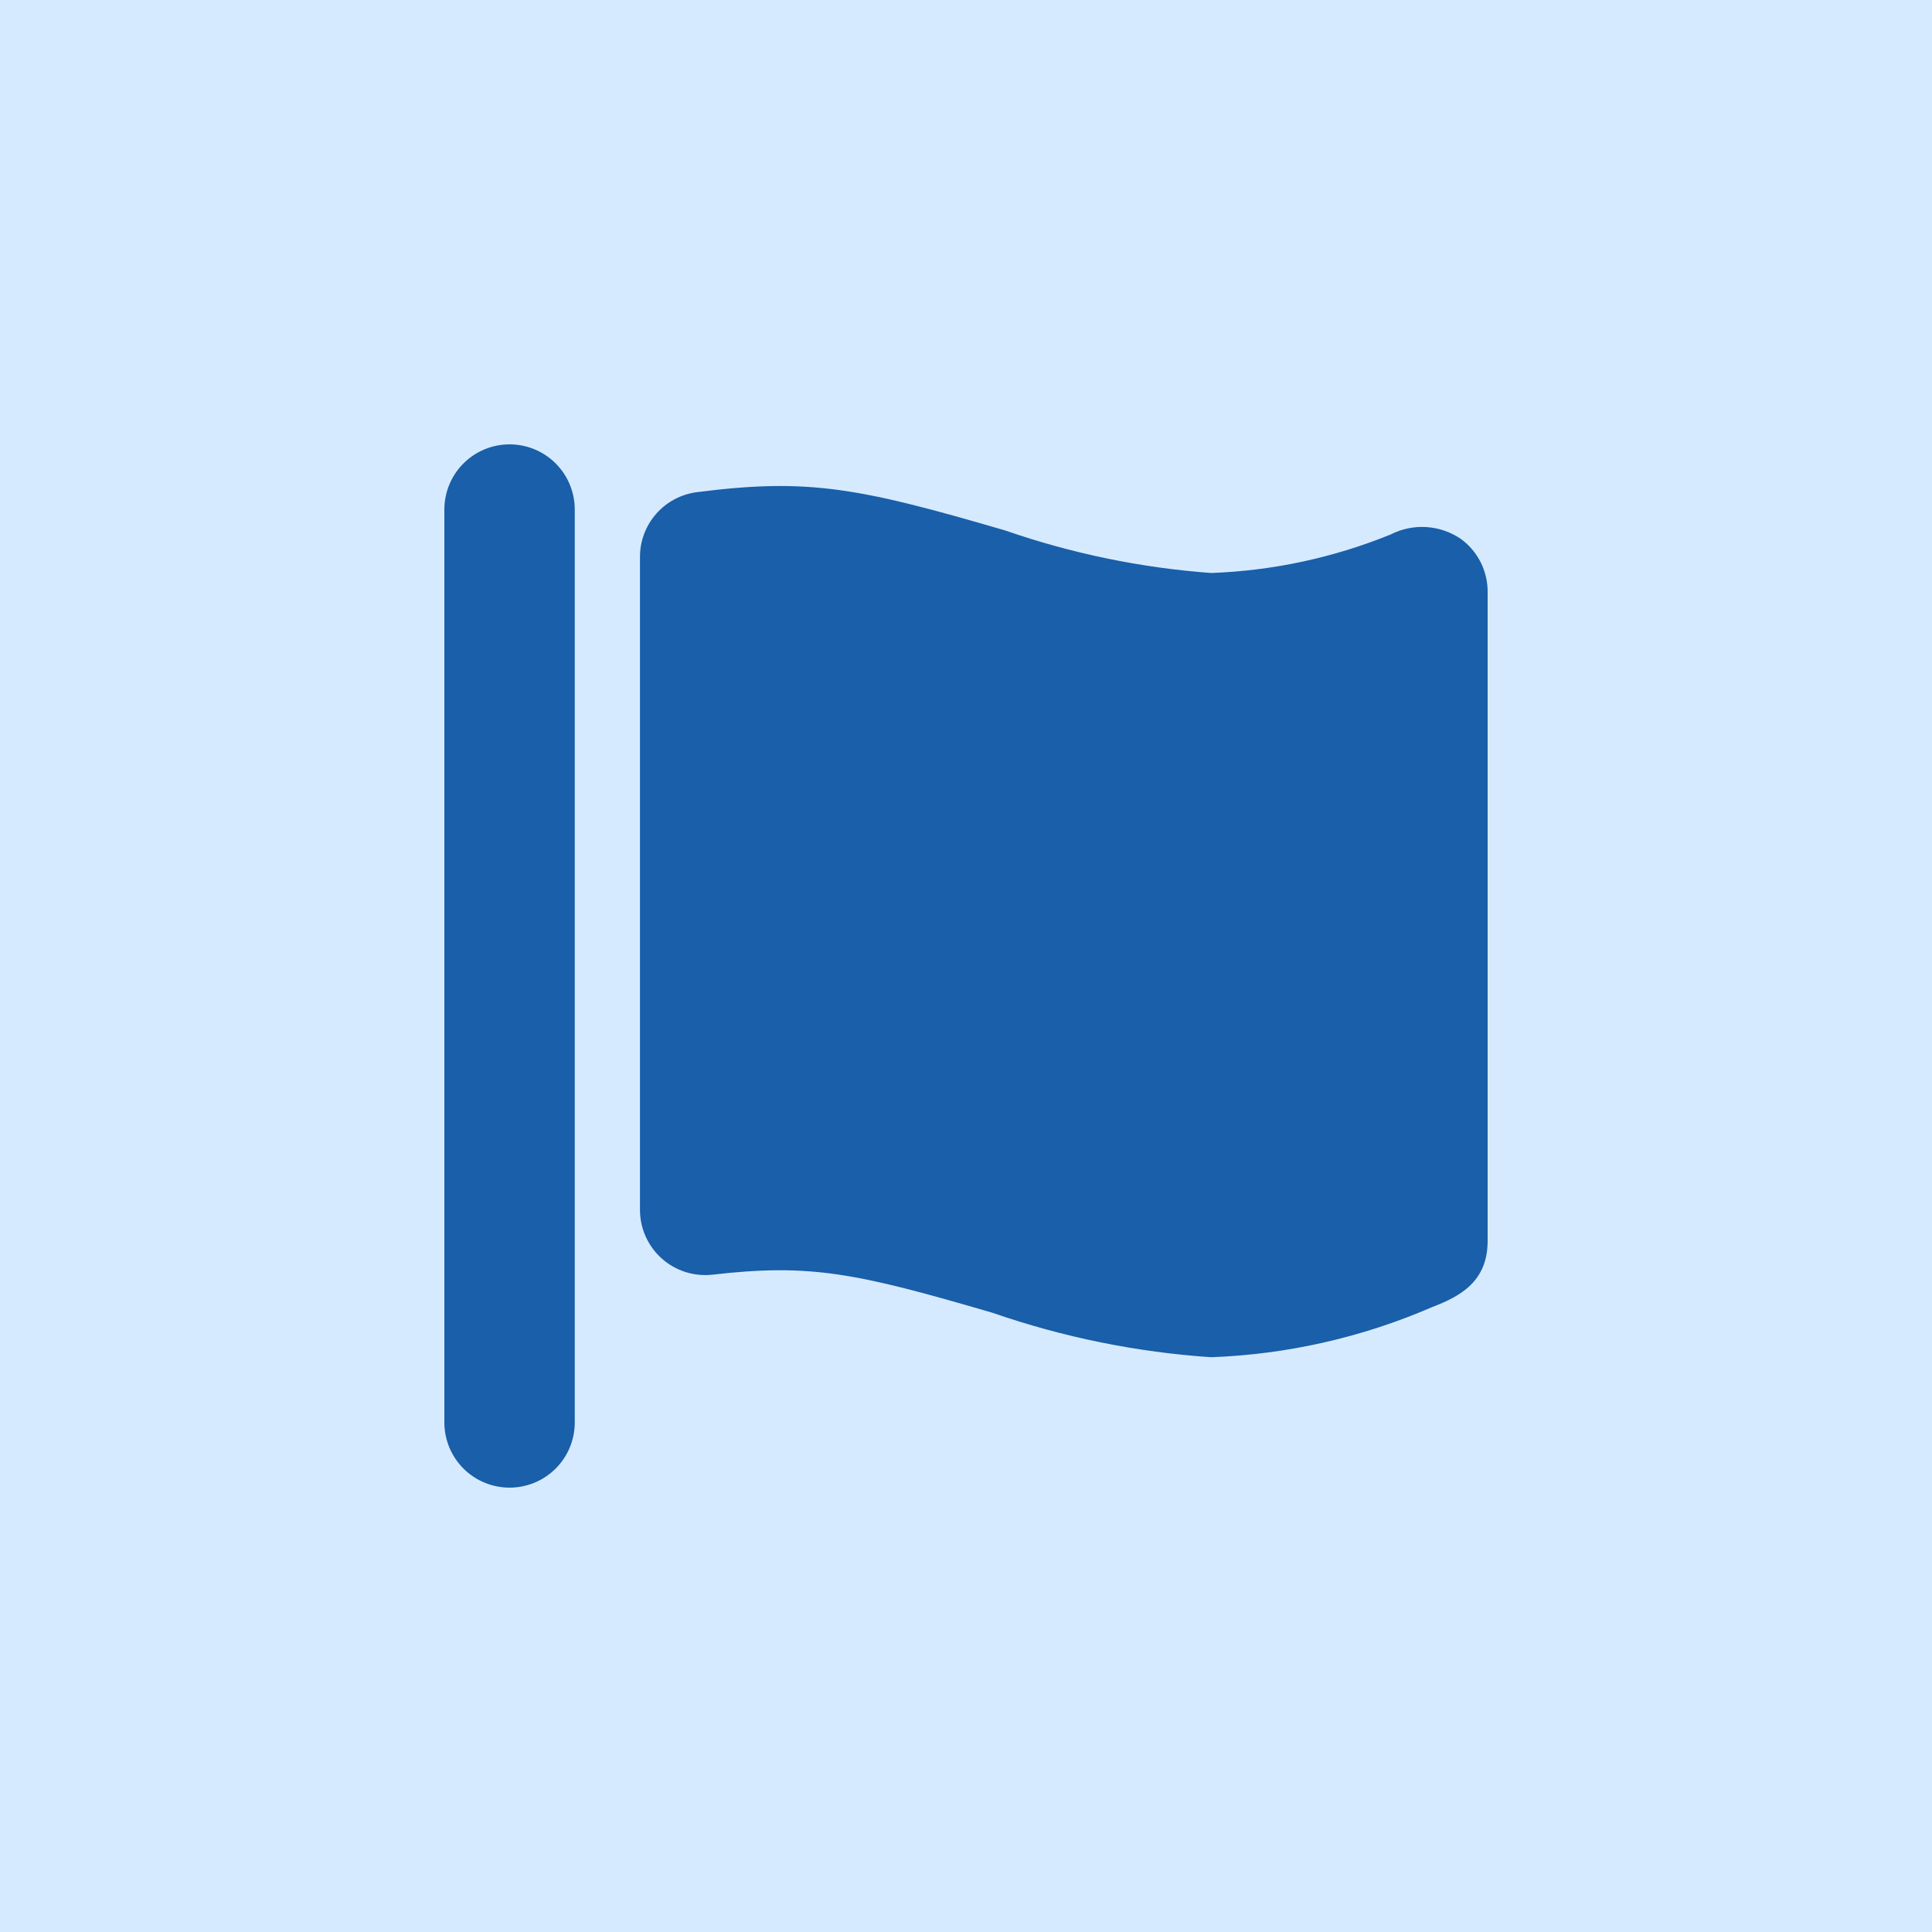
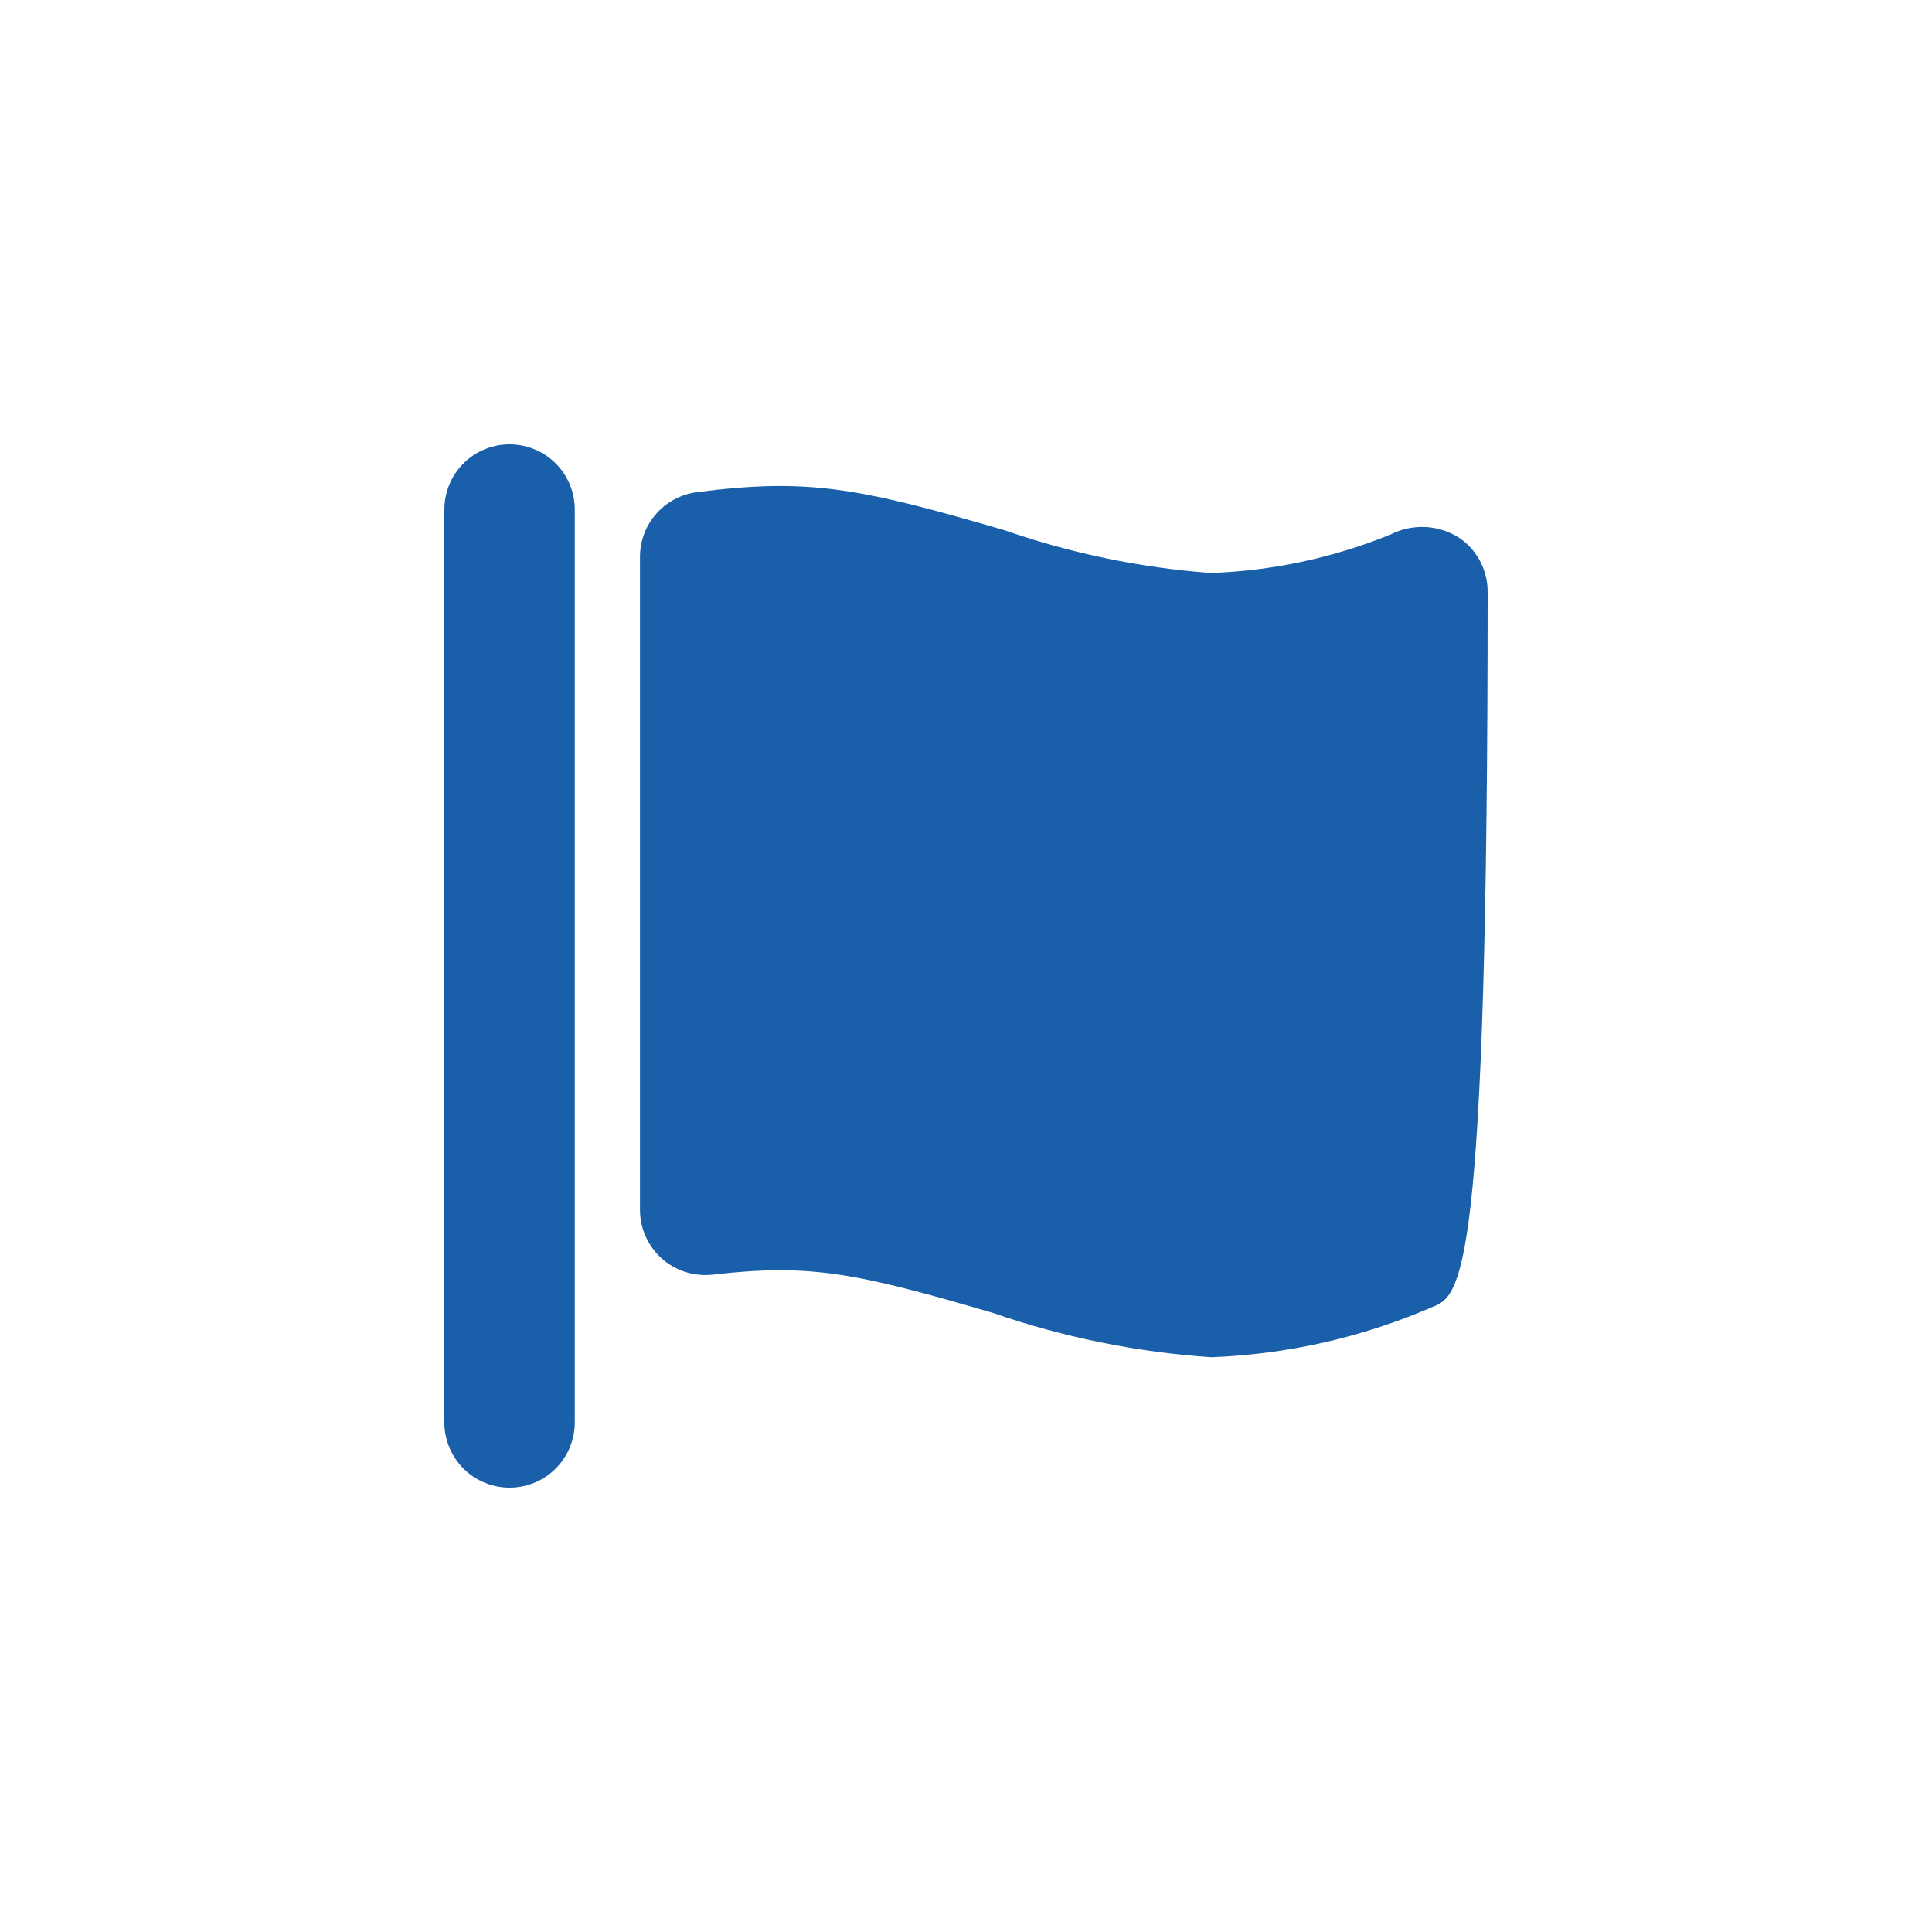
<svg xmlns="http://www.w3.org/2000/svg" width="100" height="100" viewBox="0 0 100 100" fill="none">
-   <rect width="100" height="100" fill="#D6EAFF" />
-   <path d="M26.375 23C27.27 23 28.129 23.355 28.762 23.988C29.395 24.621 29.75 25.48 29.75 26.375V73.625C29.75 74.52 29.395 75.379 28.762 76.012C28.129 76.645 27.27 77 26.375 77C25.48 77 24.621 76.645 23.988 76.012C23.355 75.379 23 74.52 23 73.625V26.375C23 25.48 23.355 24.621 23.988 23.988C24.621 23.355 25.48 23 26.375 23ZM36.063 25.476C41.855 24.729 44.472 25.25 52.025 27.455C55.469 28.65 59.055 29.391 62.69 29.658C65.877 29.542 69.019 28.868 71.974 27.667C72.544 27.375 73.183 27.241 73.822 27.28C74.462 27.32 75.079 27.531 75.609 27.892C76.044 28.207 76.397 28.623 76.639 29.102C76.88 29.582 77.004 30.113 77 30.65V64.221C77 66.308 75.632 67.082 74.12 67.658C70.504 69.225 66.628 70.104 62.69 70.25C58.836 69.99 55.032 69.218 51.382 67.953C44.324 65.888 41.961 65.393 36.887 65.976C36.414 66.03 35.935 65.983 35.481 65.84C35.028 65.696 34.61 65.459 34.255 65.143C33.9 64.826 33.615 64.437 33.42 64.003C33.225 63.569 33.125 63.099 33.125 62.623V28.828C33.123 28.008 33.421 27.215 33.962 26.598C34.503 25.981 35.25 25.582 36.063 25.476Z" fill="#195FAA" />
+   <path d="M26.375 23C27.27 23 28.129 23.355 28.762 23.988C29.395 24.621 29.75 25.48 29.75 26.375V73.625C29.75 74.52 29.395 75.379 28.762 76.012C28.129 76.645 27.27 77 26.375 77C25.48 77 24.621 76.645 23.988 76.012C23.355 75.379 23 74.52 23 73.625V26.375C23 25.48 23.355 24.621 23.988 23.988C24.621 23.355 25.48 23 26.375 23ZM36.063 25.476C41.855 24.729 44.472 25.25 52.025 27.455C55.469 28.65 59.055 29.391 62.69 29.658C65.877 29.542 69.019 28.868 71.974 27.667C72.544 27.375 73.183 27.241 73.822 27.28C74.462 27.32 75.079 27.531 75.609 27.892C76.044 28.207 76.397 28.623 76.639 29.102C76.88 29.582 77.004 30.113 77 30.65C77 66.308 75.632 67.082 74.12 67.658C70.504 69.225 66.628 70.104 62.69 70.25C58.836 69.99 55.032 69.218 51.382 67.953C44.324 65.888 41.961 65.393 36.887 65.976C36.414 66.03 35.935 65.983 35.481 65.84C35.028 65.696 34.61 65.459 34.255 65.143C33.9 64.826 33.615 64.437 33.42 64.003C33.225 63.569 33.125 63.099 33.125 62.623V28.828C33.123 28.008 33.421 27.215 33.962 26.598C34.503 25.981 35.25 25.582 36.063 25.476Z" fill="#195FAA" />
</svg>